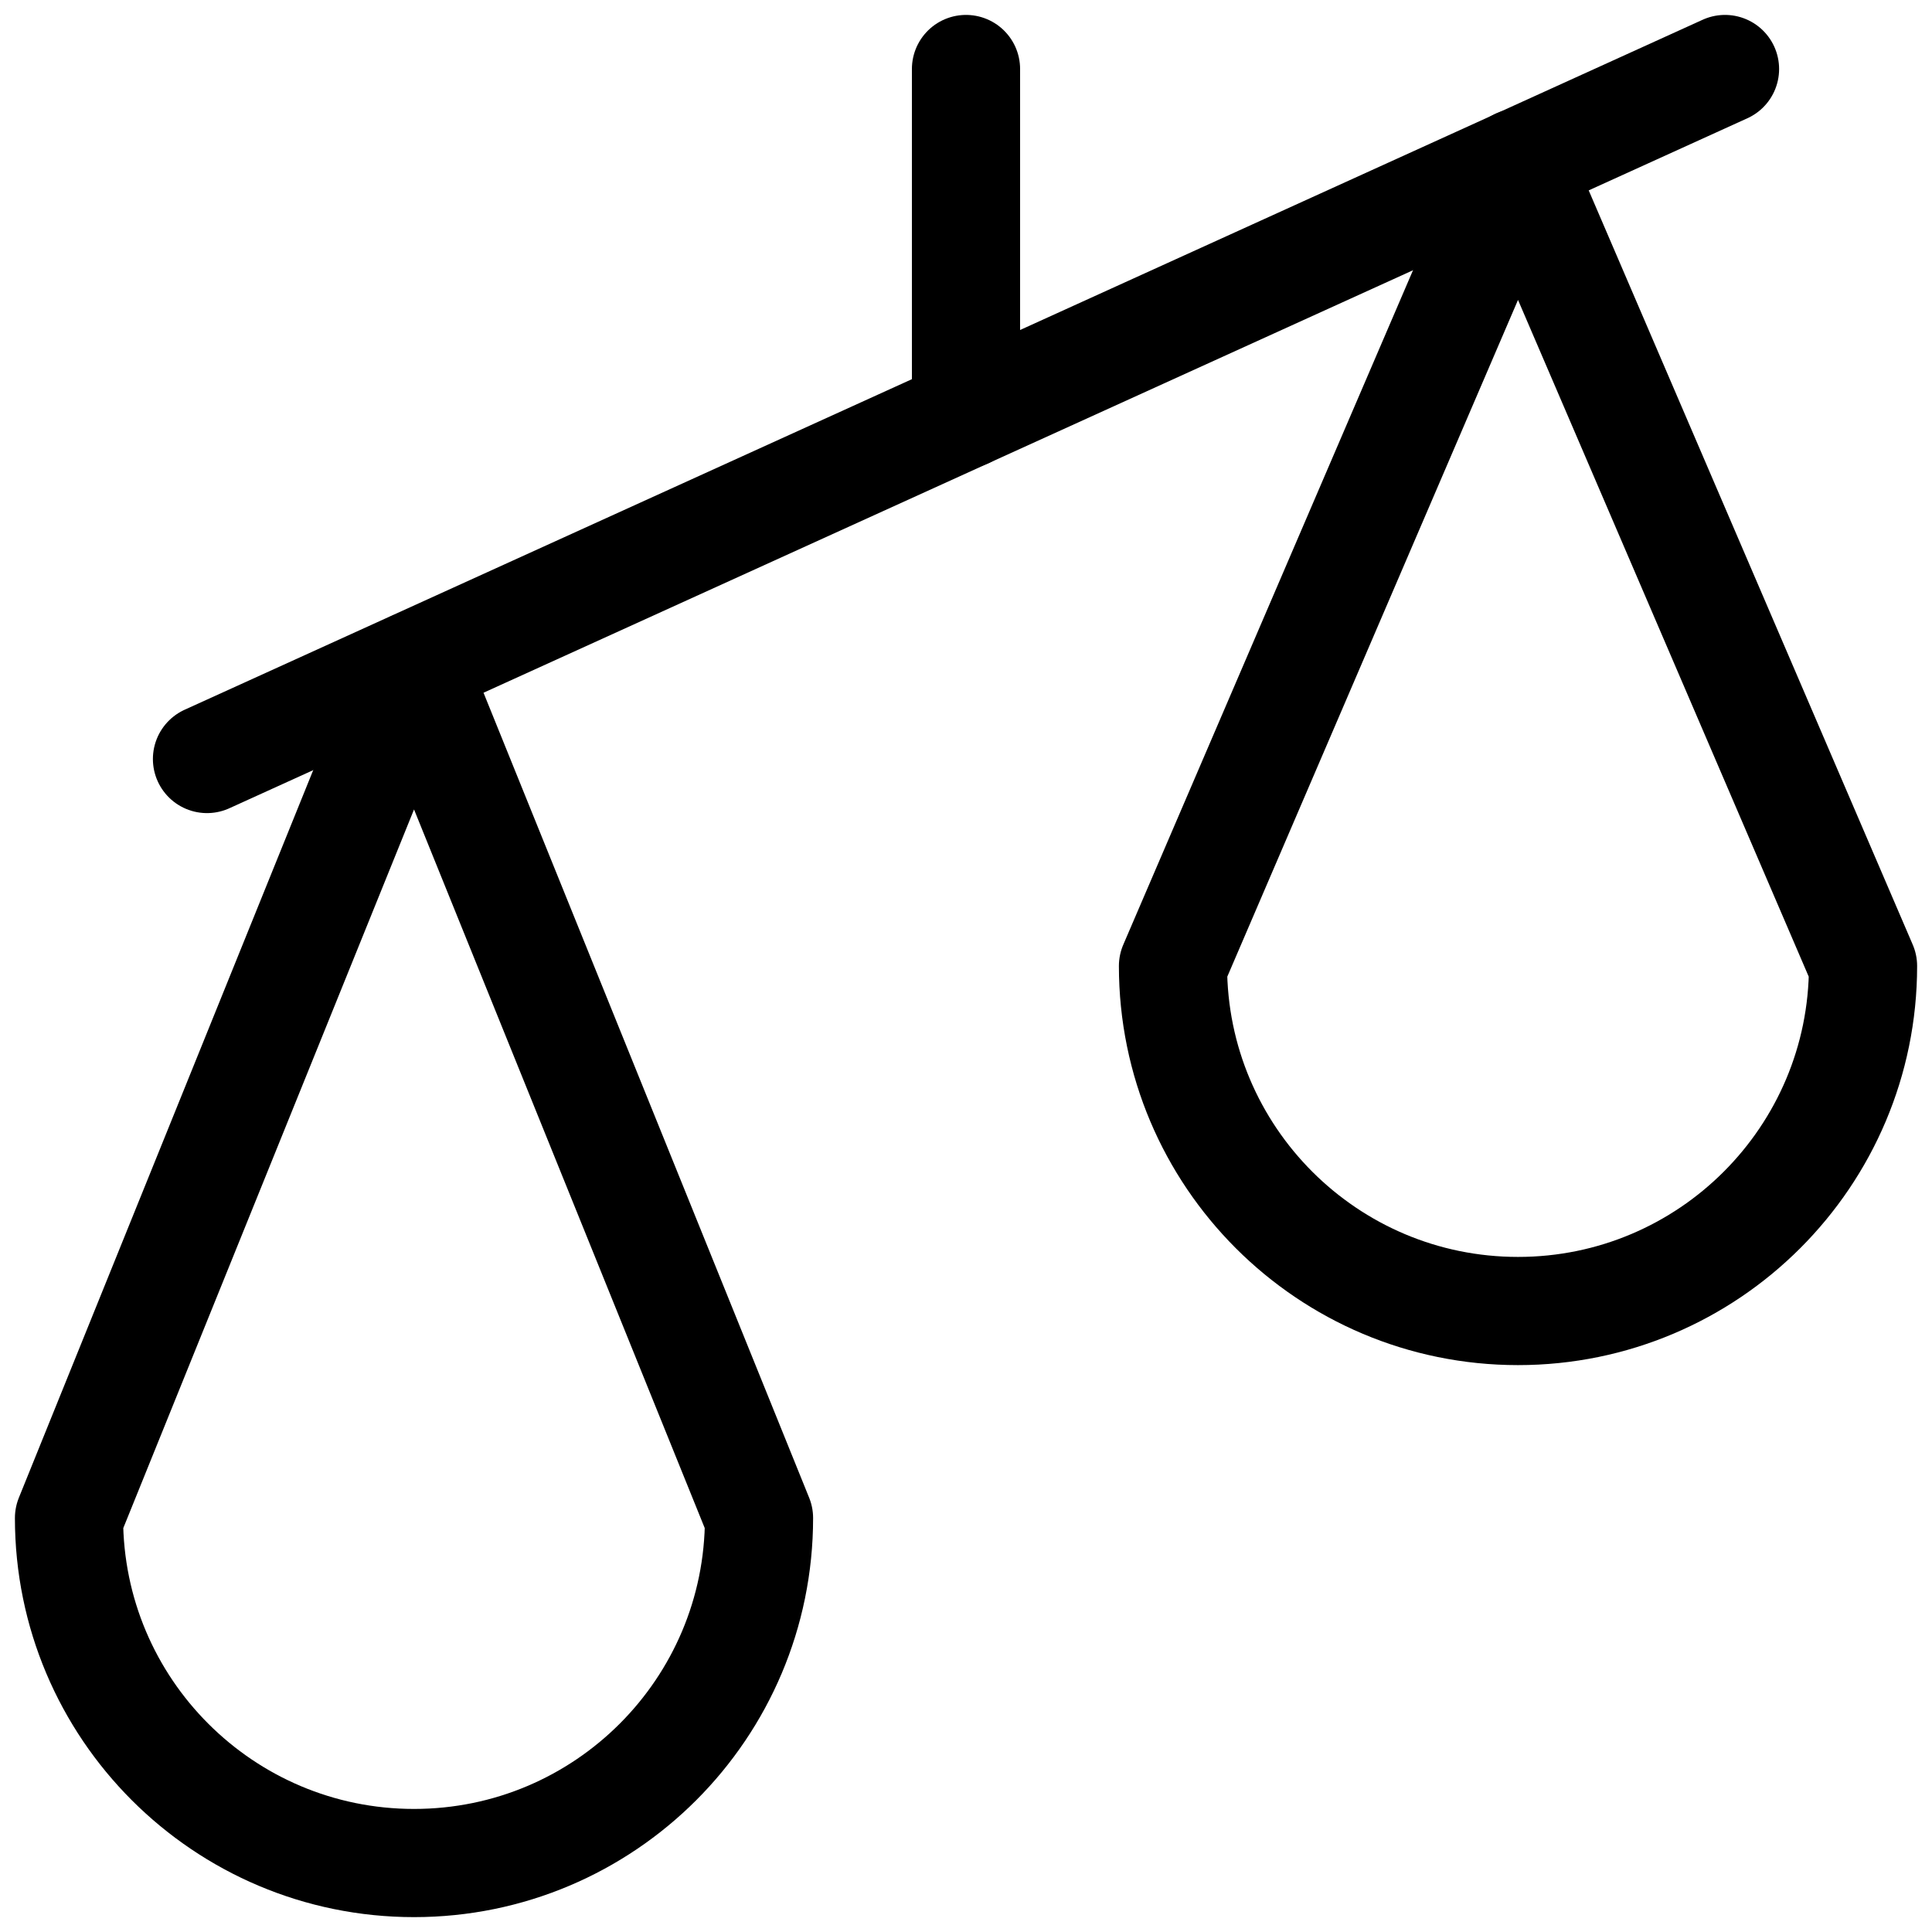
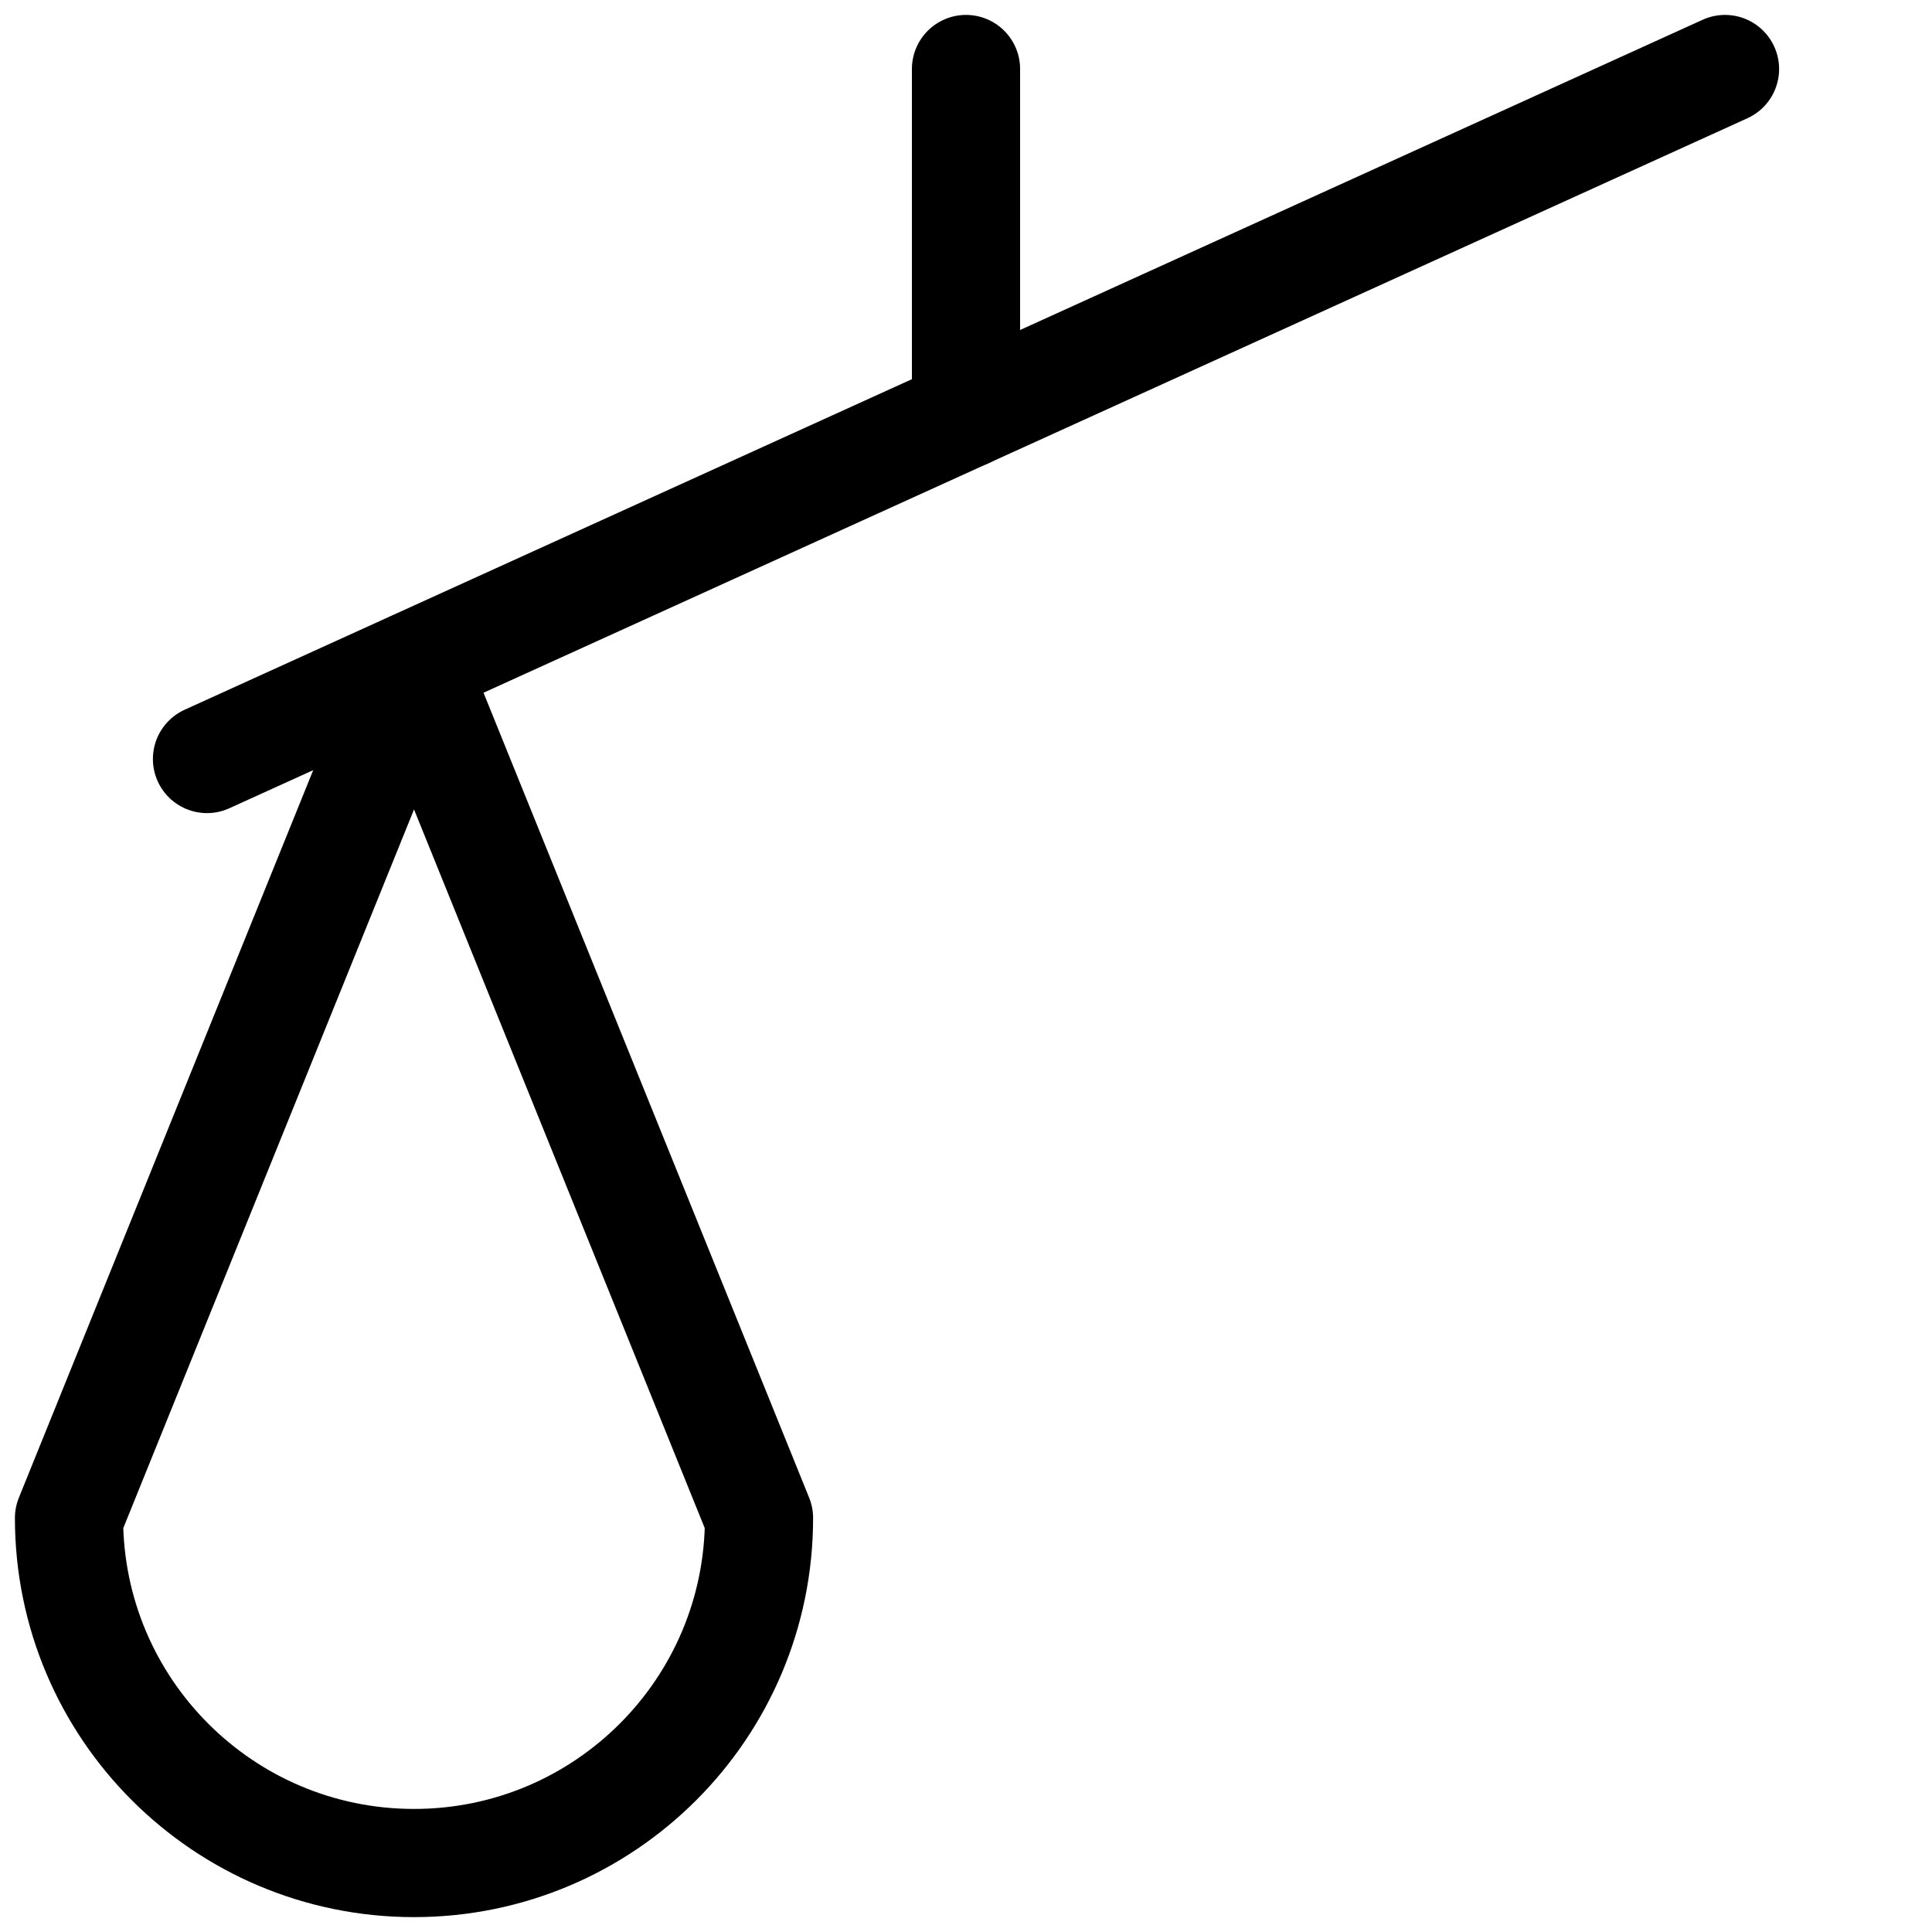
<svg xmlns="http://www.w3.org/2000/svg" width="50px" height="50px" viewBox="0 0 50 50" version="1.1">
  <title>Group 17</title>
  <g id="Page-1" stroke="none" stroke-width="1" fill="none" fill-rule="evenodd" stroke-linecap="round" stroke-linejoin="round">
    <g id="Homepage" transform="translate(-529, -3173)" stroke="#000000" stroke-width="2.8">
      <g id="Group-17" transform="translate(530.786, 3174.786)">
        <path d="M17.857,37.5 L8.929,15.429 L0,37.5 C0,42.431 3.997,46.429 8.929,46.429 C13.86,46.429 17.857,42.431 17.857,37.5 Z" id="Path" />
-         <path d="M46.429,23.214 L37.5,2.429 L28.571,23.214 C28.571,28.145 32.569,32.143 37.5,32.143 C42.431,32.143 46.429,28.145 46.429,23.214 Z" id="Path" />
        <line x1="3.571" y1="17.857" x2="42.857" y2="0" id="Path" />
        <line x1="23.214" y1="8.929" x2="23.214" y2="0" id="Path" />
      </g>
    </g>
  </g>
</svg>